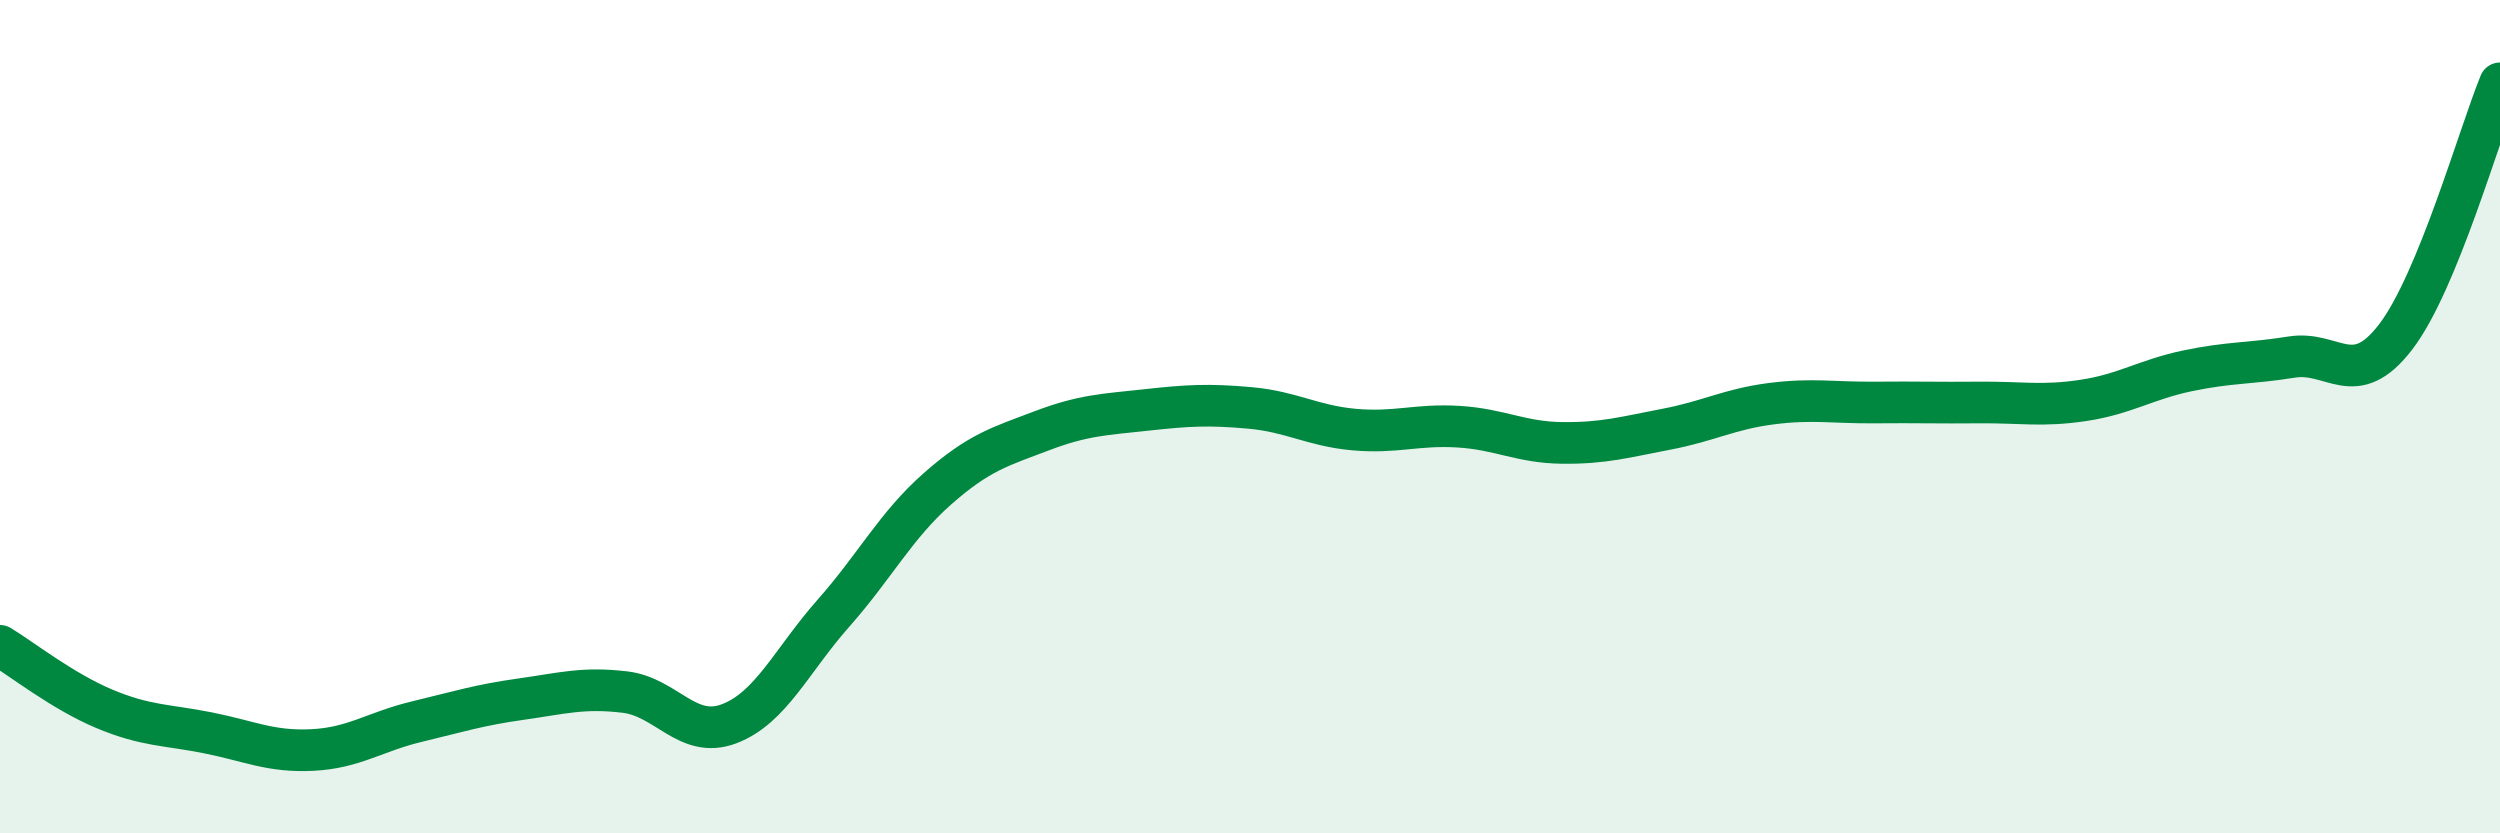
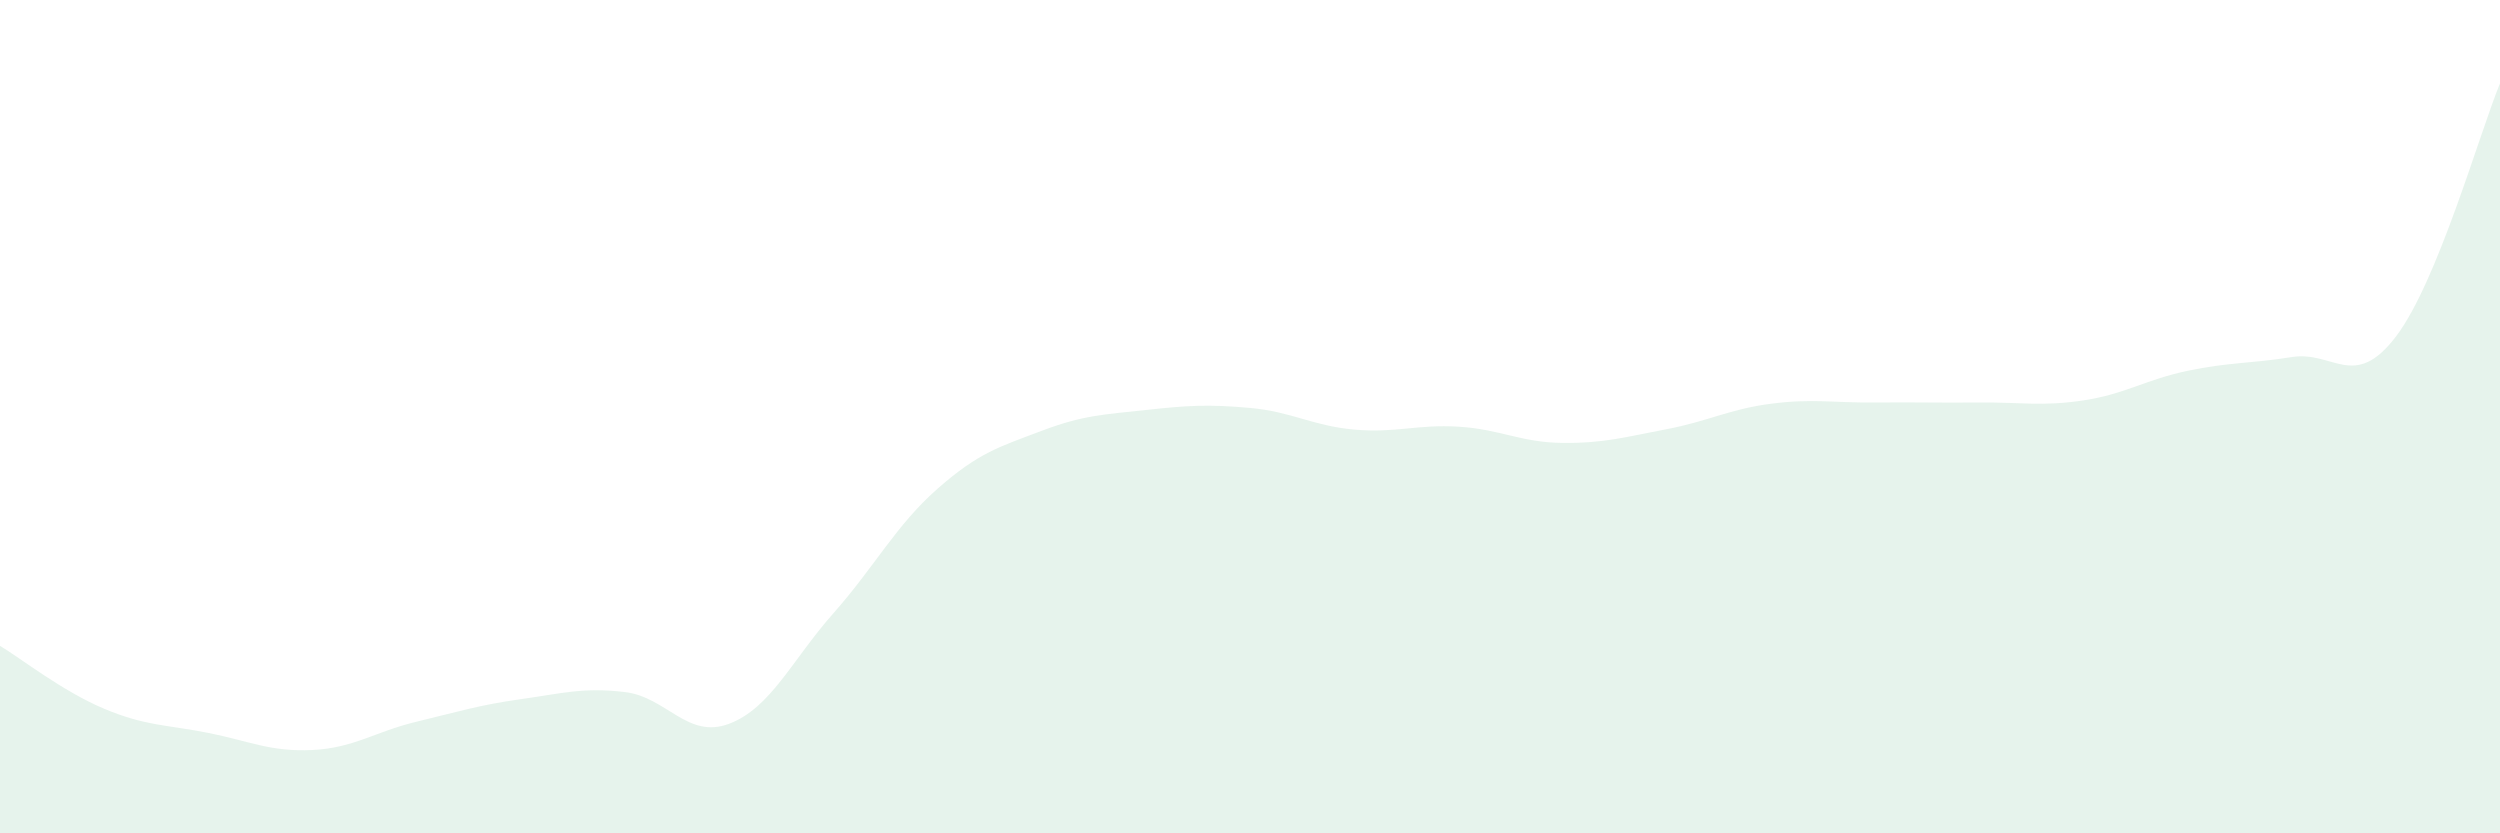
<svg xmlns="http://www.w3.org/2000/svg" width="60" height="20" viewBox="0 0 60 20">
  <path d="M 0,15.5 C 0.5,15.8 1.5,16.59 2.5,17.01 C 3.5,17.43 4,17.39 5,17.59 C 6,17.79 6.5,18.05 7.5,18 C 8.5,17.95 9,17.56 10,17.32 C 11,17.08 11.5,16.92 12.5,16.78 C 13.5,16.64 14,16.49 15,16.61 C 16,16.73 16.5,17.75 17.5,17.37 C 18.5,16.99 19,15.85 20,14.72 C 21,13.59 21.5,12.61 22.5,11.73 C 23.5,10.85 24,10.72 25,10.34 C 26,9.96 26.5,9.95 27.5,9.84 C 28.5,9.73 29,9.7 30,9.79 C 31,9.88 31.5,10.22 32.5,10.31 C 33.5,10.4 34,10.18 35,10.24 C 36,10.3 36.5,10.62 37.5,10.63 C 38.5,10.64 39,10.49 40,10.3 C 41,10.11 41.5,9.82 42.5,9.69 C 43.5,9.56 44,9.67 45,9.66 C 46,9.65 46.5,9.67 47.5,9.66 C 48.5,9.65 49,9.76 50,9.61 C 51,9.46 51.5,9.11 52.5,8.9 C 53.5,8.69 54,8.73 55,8.57 C 56,8.41 56.5,9.39 57.5,8.08 C 58.5,6.77 59.5,3.22 60,2L60 20L0 20Z" fill="#008740" opacity="0.1" stroke-linecap="round" stroke-linejoin="round" />
-   <path d="M 0,15.5 C 0.5,15.8 1.5,16.59 2.5,17.01 C 3.5,17.43 4,17.39 5,17.59 C 6,17.79 6.5,18.05 7.5,18 C 8.5,17.95 9,17.56 10,17.32 C 11,17.08 11.5,16.92 12.5,16.78 C 13.5,16.64 14,16.49 15,16.61 C 16,16.73 16.5,17.75 17.5,17.37 C 18.5,16.99 19,15.85 20,14.72 C 21,13.59 21.5,12.61 22.5,11.73 C 23.5,10.85 24,10.72 25,10.34 C 26,9.96 26.5,9.95 27.5,9.84 C 28.5,9.73 29,9.7 30,9.79 C 31,9.88 31.5,10.22 32.5,10.31 C 33.5,10.4 34,10.18 35,10.24 C 36,10.3 36.5,10.62 37.5,10.63 C 38.5,10.64 39,10.49 40,10.3 C 41,10.11 41.5,9.82 42.5,9.69 C 43.5,9.56 44,9.67 45,9.66 C 46,9.65 46.5,9.67 47.5,9.66 C 48.5,9.65 49,9.76 50,9.61 C 51,9.46 51.5,9.11 52.5,8.9 C 53.5,8.69 54,8.73 55,8.57 C 56,8.41 56.5,9.39 57.5,8.08 C 58.5,6.77 59.5,3.22 60,2" stroke="#008740" stroke-width="1" fill="none" stroke-linecap="round" stroke-linejoin="round" />
</svg>